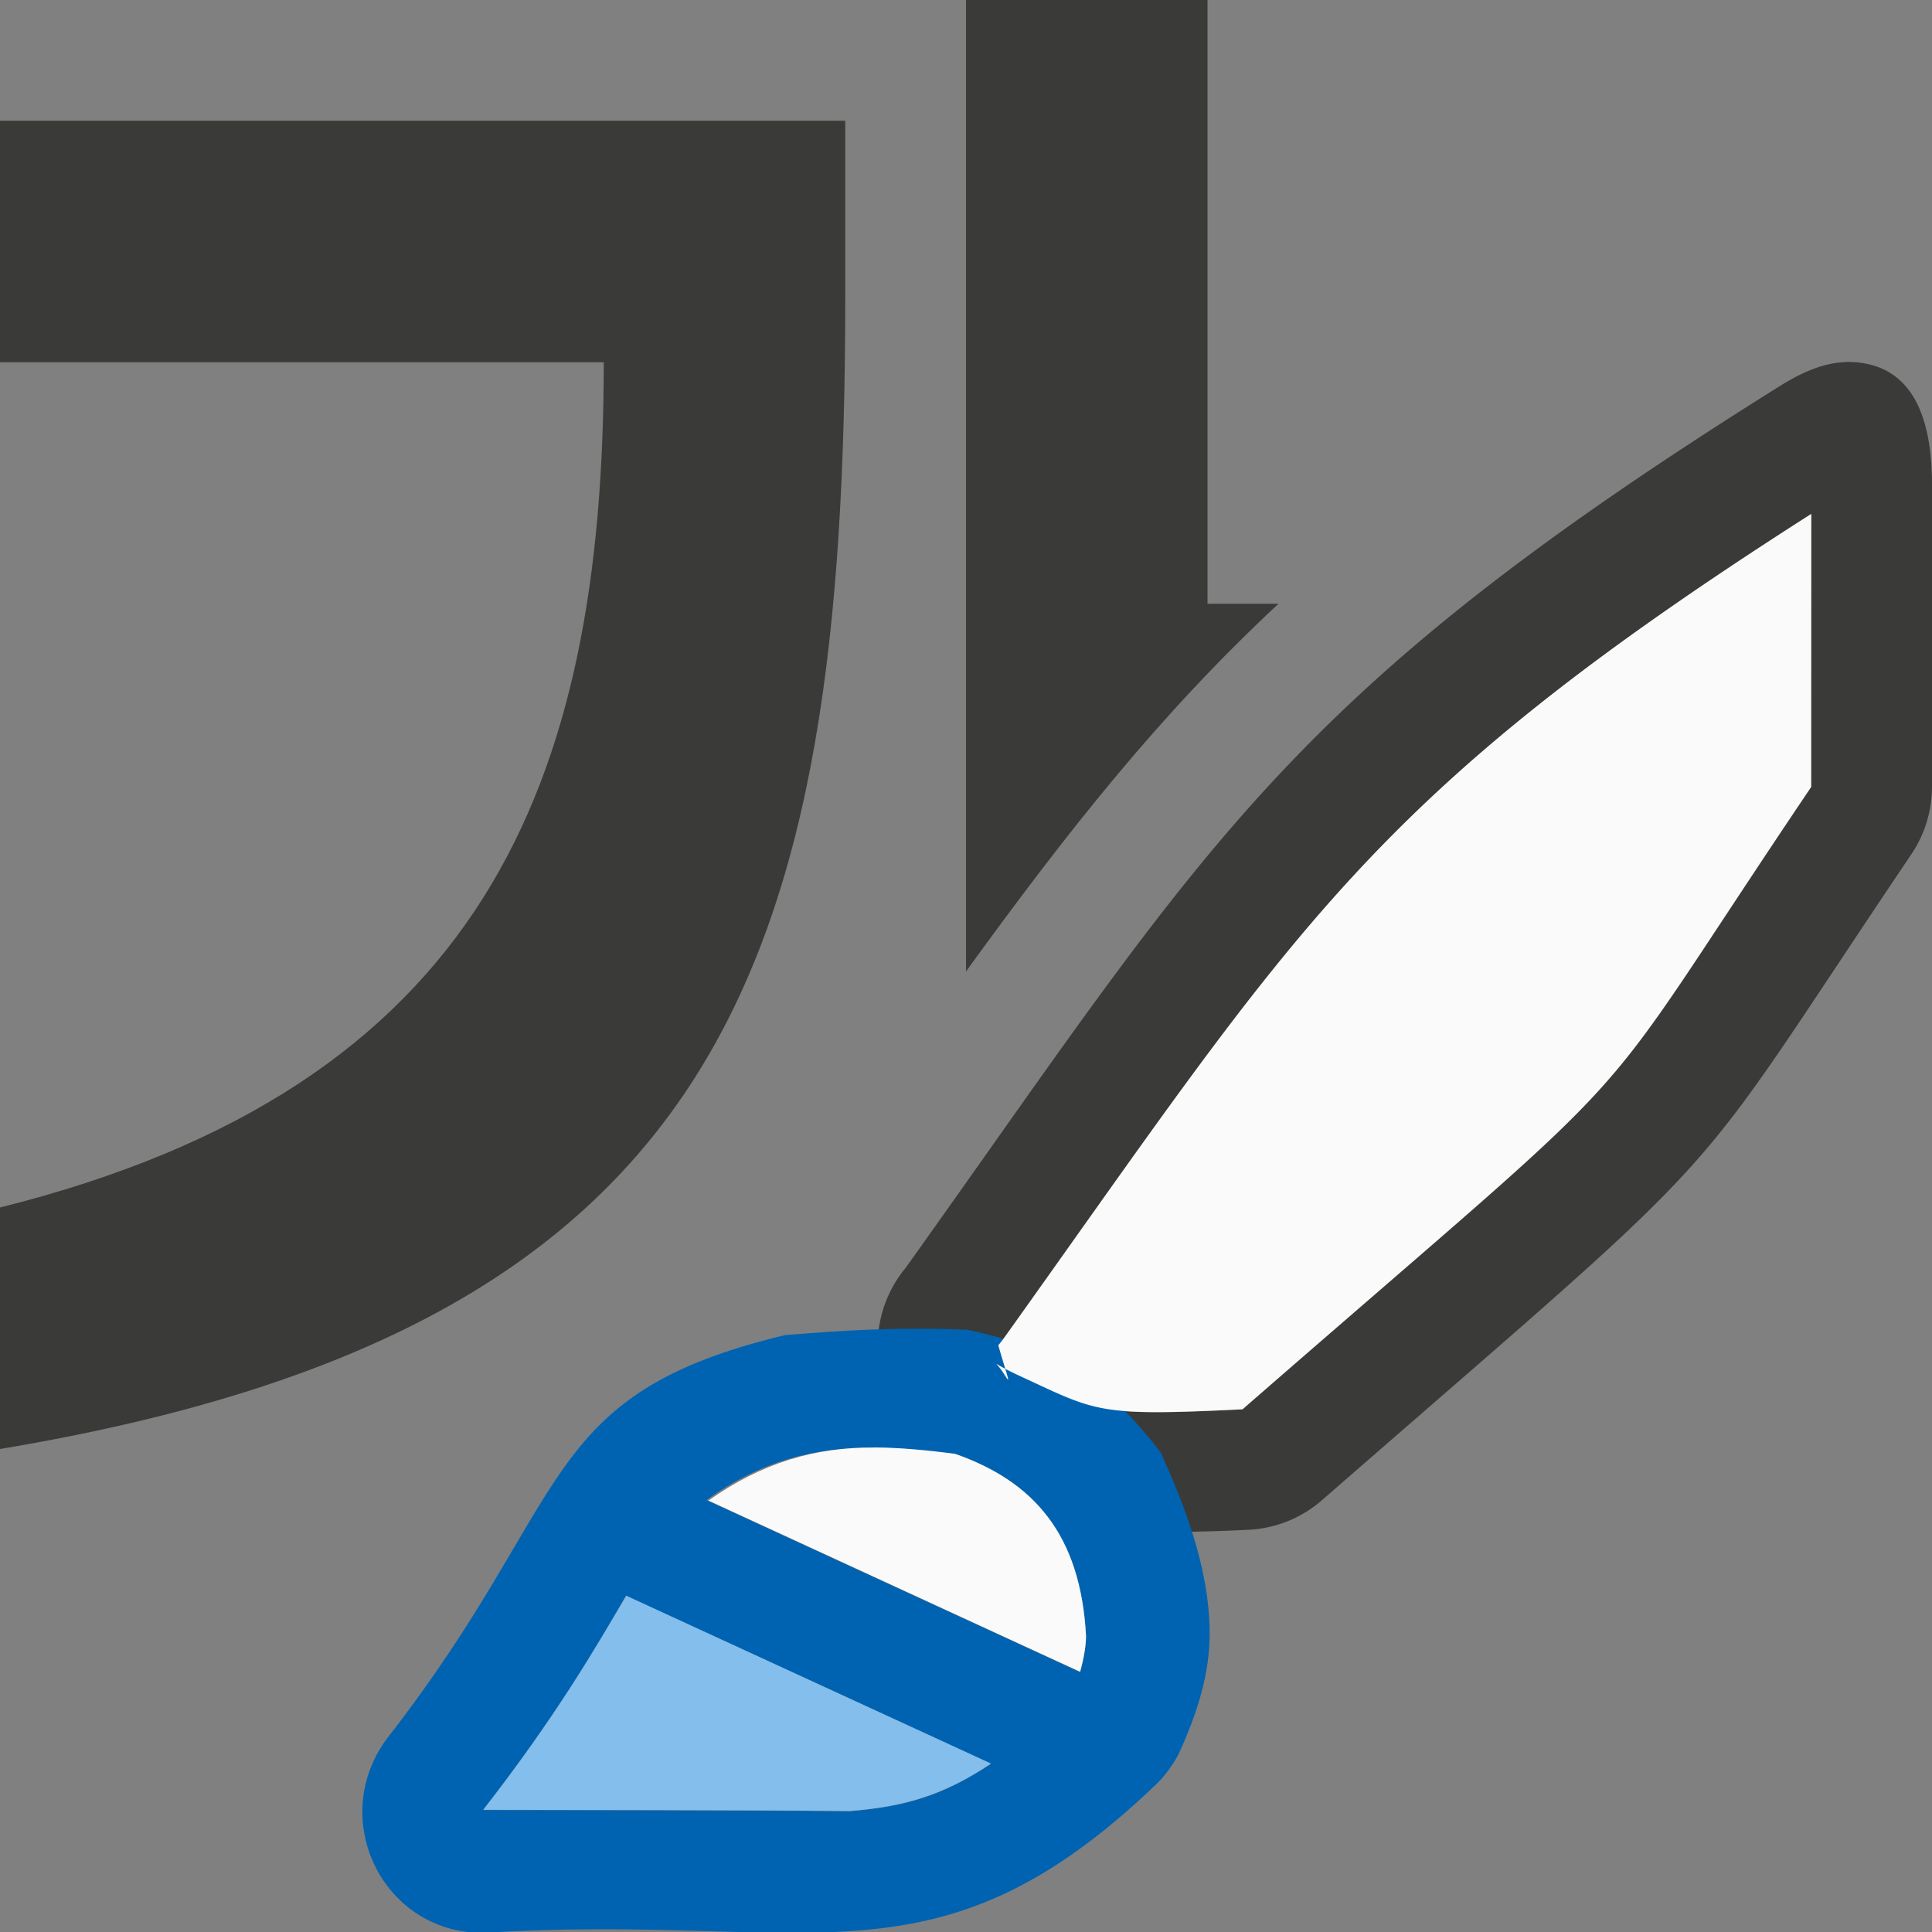
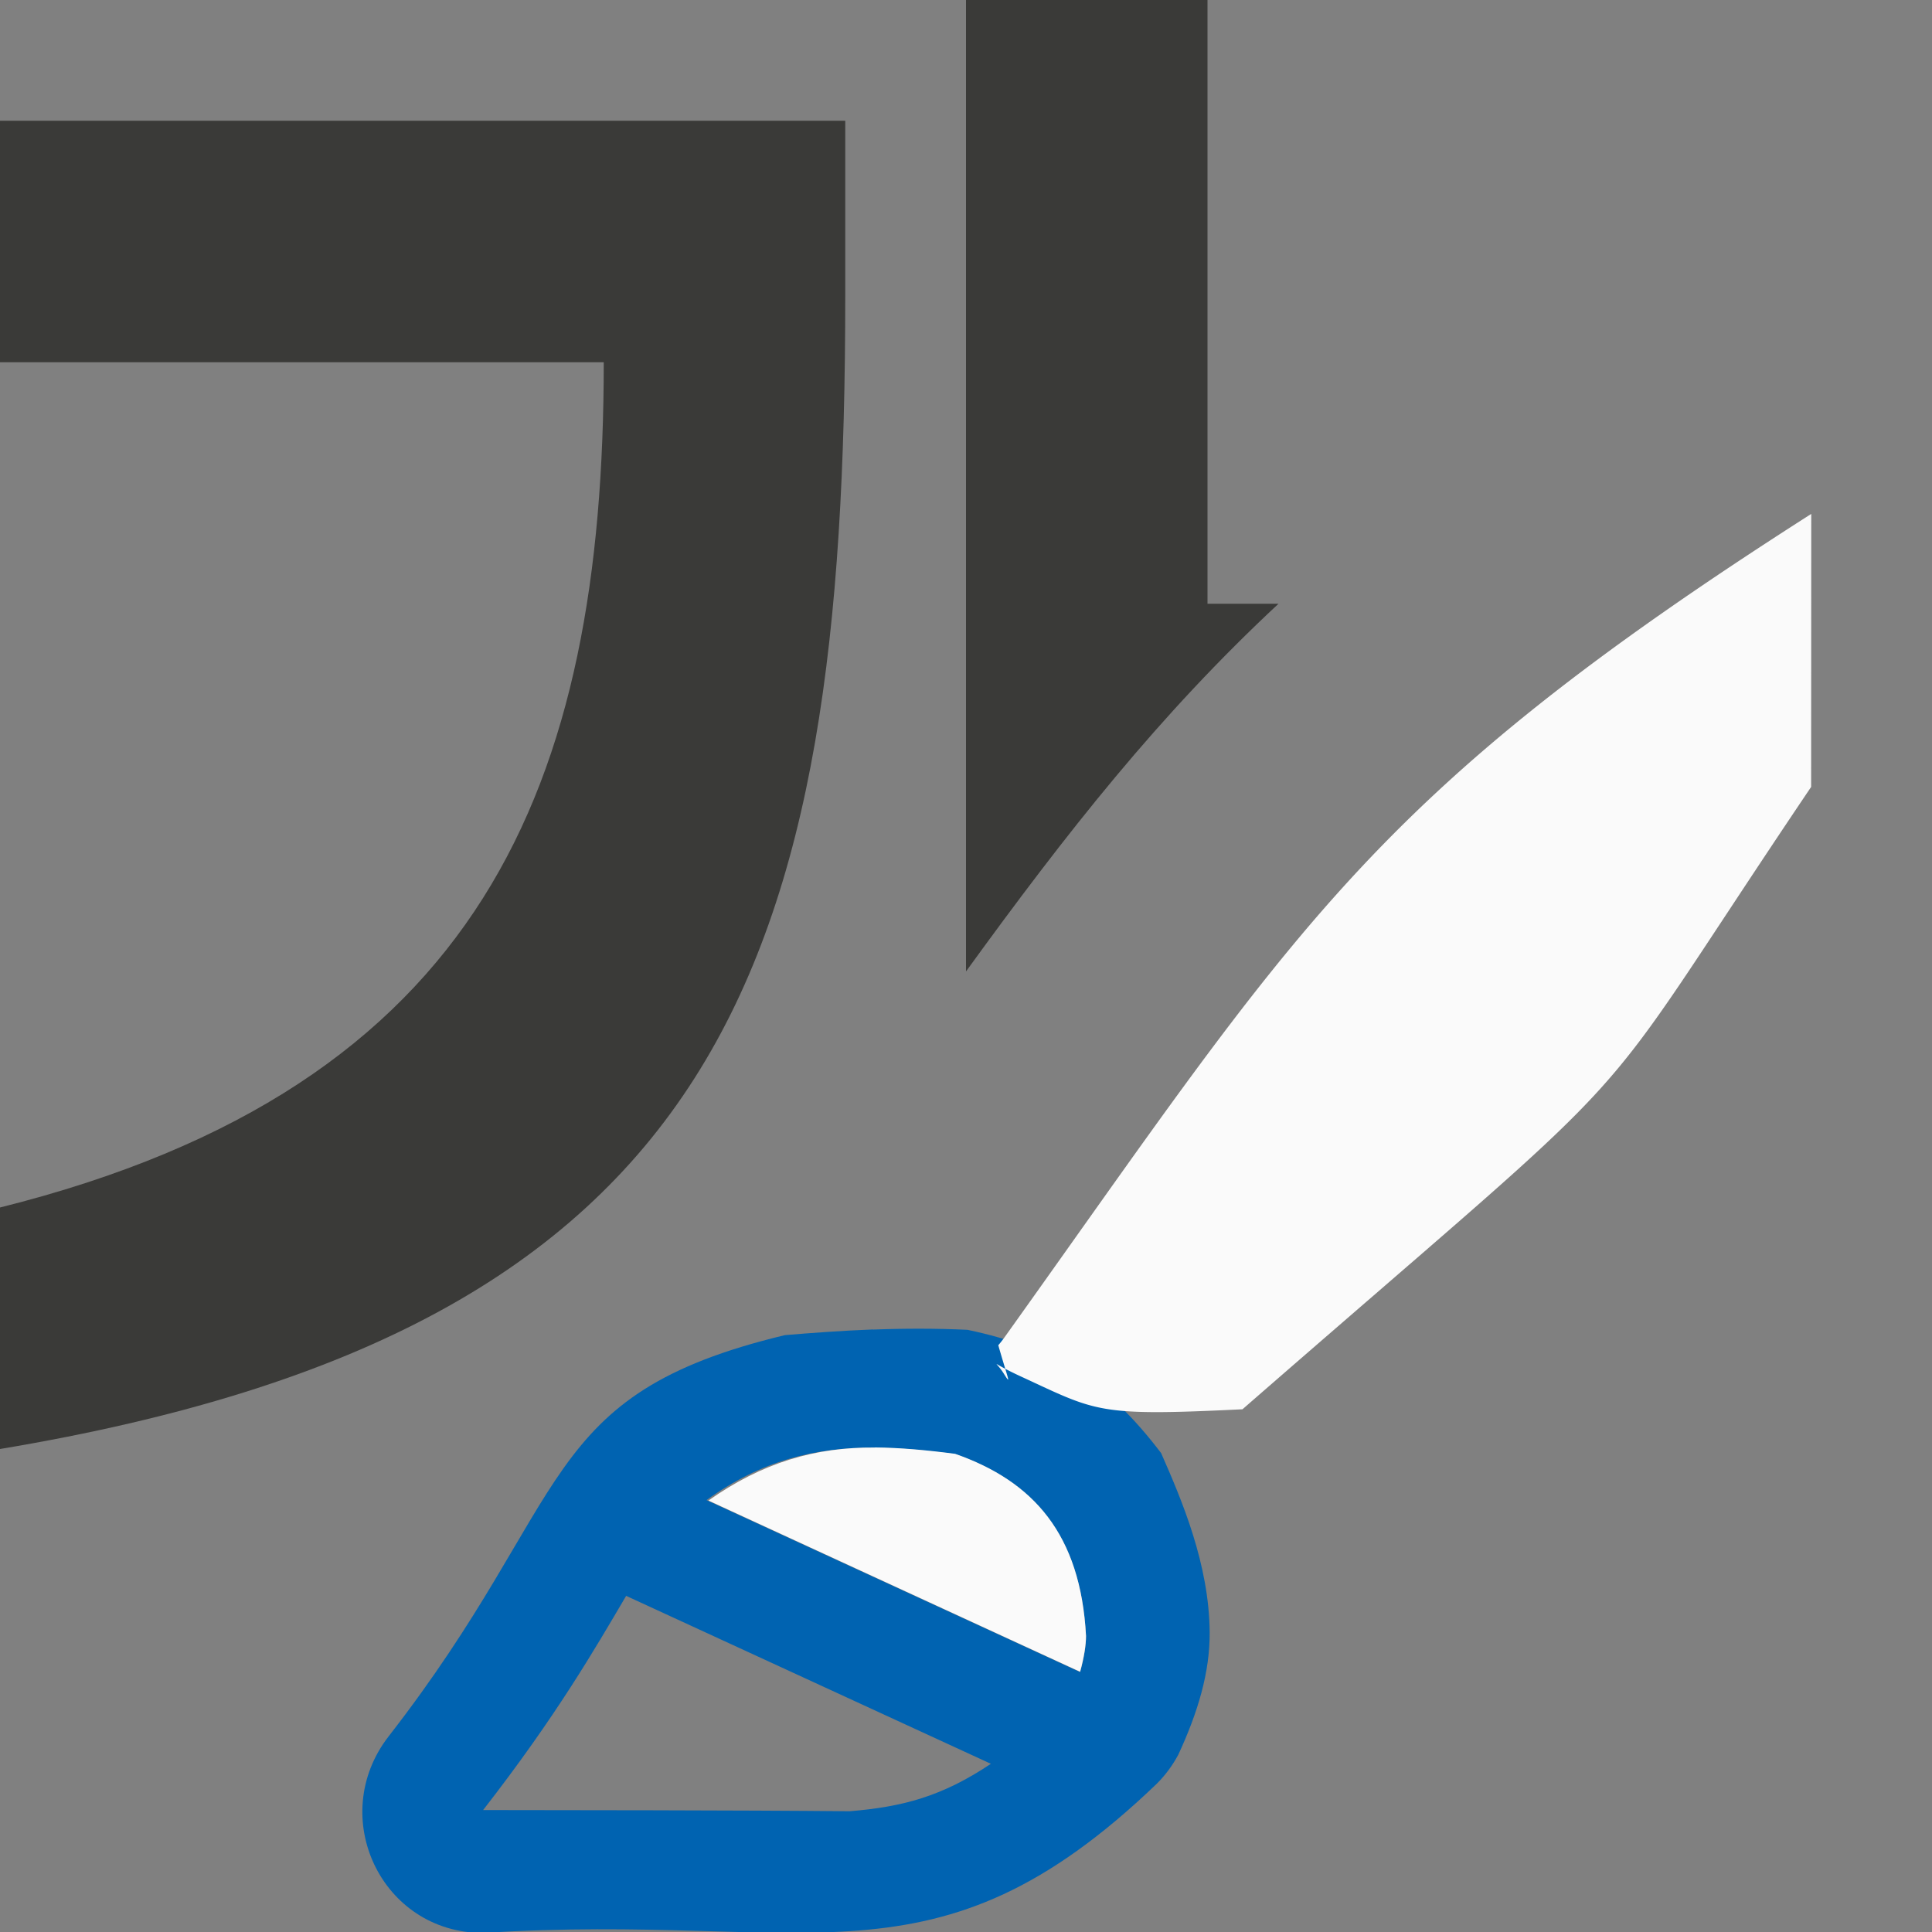
<svg xmlns="http://www.w3.org/2000/svg" viewBox="0 0 16 16">
  <rect x="0" y="0" width="16" height="16" fill="#808080" stroke="none" />
/&amp;amp;amp;amp;amp;gt;<path d="m8 0v8.045c.838-1.156 1.601-2.126 2.588-3.045h-.588v-5zm-8 1v2h5c0 3.5-1 6-5 7v2c6-1 7-4 7-9.543v-1.457z" fill="#3a3a38" />
-   <path d="m15.271 3c-.178.005-.371.097-.521.191-4.137 2.585-4.75 3.809-7.25 7.309-.211.254-.283.595-.193.912.125.438.059.586.73.896.671.311 1.03.424 2.303.361.225-.011.44-.098.609-.246 3.575-3.115 2.913-2.43 4.881-5.35.111-.165.17-.36.17-.559v-2.5c-0-.564-.165-1.032-.729-1.016zm-.271 1.256v2.26.002c-1.984 2.942-1.125 2.03-4.707 5.152a1 1 0 0 1 -.002.002c-1.204.059-1.202.021-1.834-.271-.089-.041-.103-.052-.133-.068.025.082.031.109-.014.039-.047-.074-.047-.073.014-.039-.014-.046-.027-.088-.057-.193h.002a1 1 0 0 0 .045-.057c2.432-3.405 3.008-4.478 6.686-6.826z" fill="#3a3a38" />
  <path d="m7.23 11.01c-.261.01-.514.029-.73.047-2.057.494-1.737 1.337-3.281 3.322-.516.665-.061 1.628.781 1.629 2.712-.173 3.74.529 5.578-1.234.072-.071.132-.153.18-.242.163-.352.262-.683.26-1.012-.004-.568-.232-1.099-.402-1.486-.442-.581-.88-.87-1.604-1.021-.25-.012-.52-.012-.781-.002zm.014.979c.211.002.431.022.666.053.646.226 1.039.663 1.084 1.508 0.0.074-.016.177-.049.297l-3.094-1.424c.452-.326.896-.437 1.393-.434zm-2.059 1.227 3.021 1.391c-.403.27-.73.357-1.17.393-.904-.009-2.419-.009-3.035-.01.604-.776.928-1.338 1.184-1.773z" fill="#0063b1" />
-   <path d="m5.186 13.215c-.256.436-.58.997-1.184 1.773.616.001 2.131.001 3.035.01.44-.035.767-.123 1.17-.393z" fill="#83beec" />
  <g fill="#fafafa">
    <path d="m7.244 11.988c-.49-.004-.93.123-1.377.439l3.078 1.418c.033-.119.049-.223.049-.297-.045-.845-.438-1.282-1.084-1.508-.235-.031-.455-.051-.666-.053z" />
    <path d="m15 4.256c-3.678 2.348-4.253 3.421-6.686 6.826a1 1 0 0 1 -.045.057h-.002c.083.292.113.343.043.232-.07-.11-.123-.095.146.029.632.292.63.33 1.834.271a1 1 0 0 1 .002-.002c3.582-3.122 2.723-2.21 4.707-5.152v-.002z" />
  </g>
</svg>